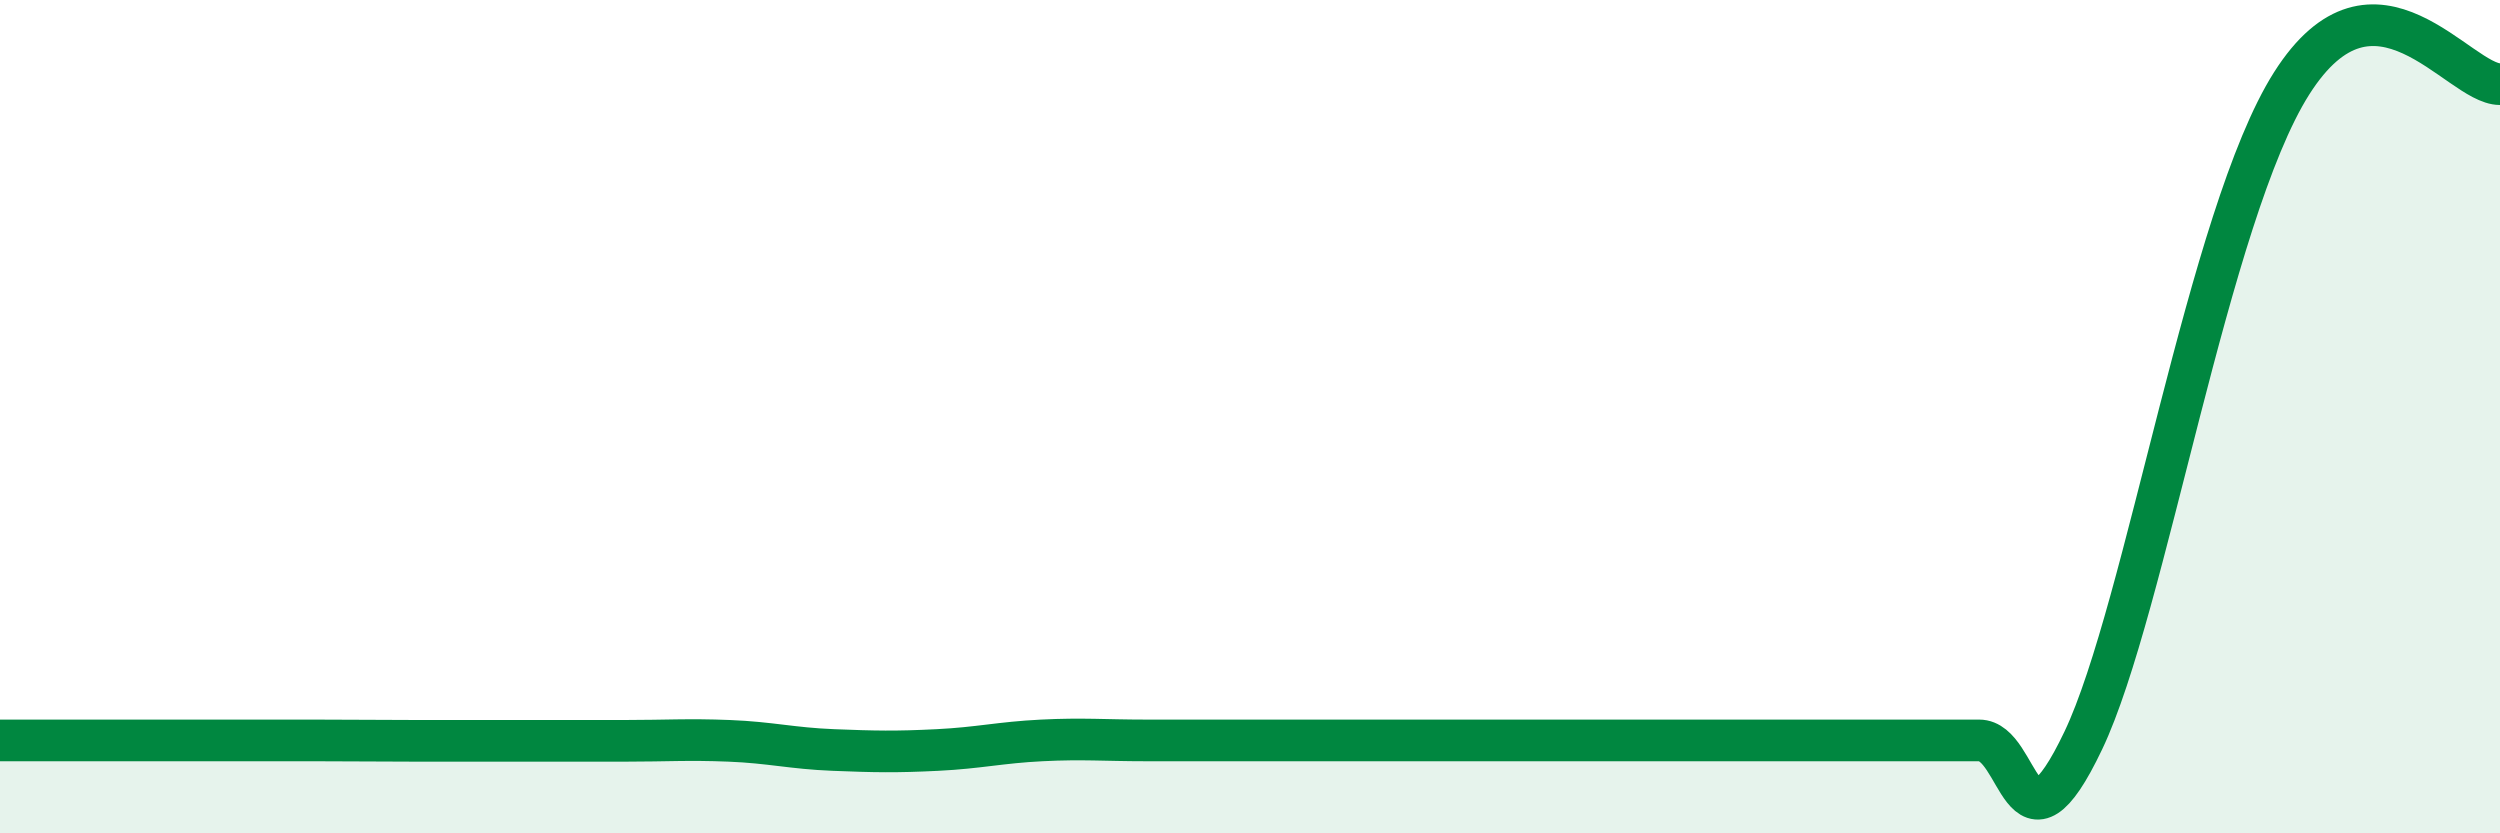
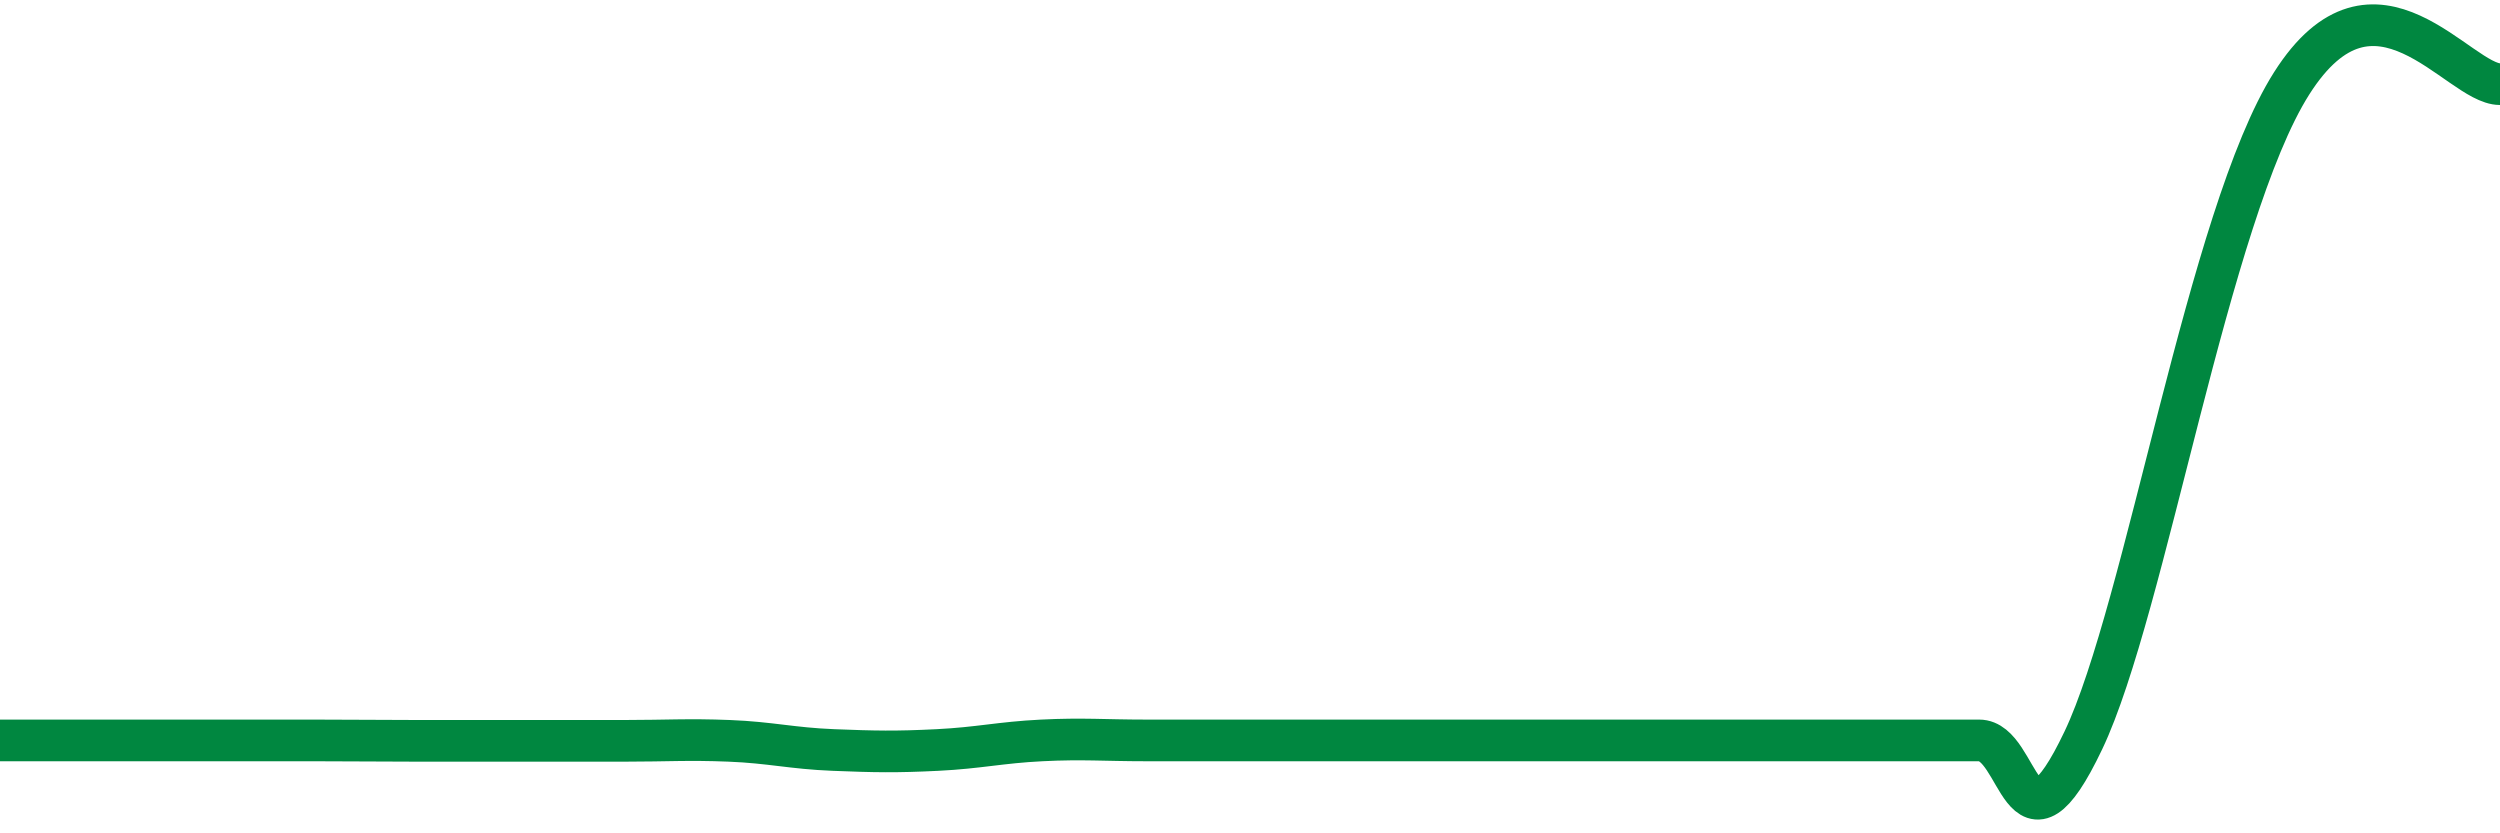
<svg xmlns="http://www.w3.org/2000/svg" width="60" height="20" viewBox="0 0 60 20">
-   <path d="M 0,17.77 C 0.5,17.77 1.5,17.77 2.5,17.77 C 3.5,17.77 4,17.77 5,17.77 C 6,17.77 6.5,17.77 7.5,17.77 C 8.5,17.77 9,17.78 10,17.78 C 11,17.78 11.5,17.78 12.5,17.78 C 13.5,17.78 14,17.78 15,17.78 C 16,17.78 16.5,17.74 17.5,17.78 C 18.5,17.82 19,17.96 20,18 C 21,18.04 21.5,18.05 22.5,18 C 23.5,17.95 24,17.82 25,17.77 C 26,17.72 26.5,17.77 27.5,17.77 C 28.5,17.77 29,17.77 30,17.77 C 31,17.77 31.5,17.77 32.5,17.77 C 33.5,17.77 34,17.77 35,17.77 C 36,17.77 36.5,17.77 37.5,17.77 C 38.5,17.77 39,17.77 40,17.77 C 41,17.77 41.5,17.77 42.5,17.77 C 43.5,17.77 44,17.77 45,17.77 C 46,17.77 46.5,17.77 47.5,17.77 C 48.5,17.77 48.5,20.92 50,17.77 C 51.5,14.62 53,5.15 55,2 C 57,-1.15 59,2.02 60,2.02L60 20L0 20Z" fill="#008740" opacity="0.1" stroke-linecap="round" stroke-linejoin="round" />
  <path d="M 0,17.77 C 0.5,17.77 1.5,17.77 2.5,17.77 C 3.5,17.77 4,17.77 5,17.77 C 6,17.77 6.5,17.77 7.5,17.77 C 8.5,17.77 9,17.78 10,17.78 C 11,17.78 11.5,17.78 12.5,17.78 C 13.5,17.78 14,17.78 15,17.78 C 16,17.78 16.5,17.74 17.5,17.78 C 18.5,17.82 19,17.96 20,18 C 21,18.04 21.5,18.05 22.5,18 C 23.5,17.95 24,17.82 25,17.77 C 26,17.72 26.5,17.77 27.5,17.77 C 28.5,17.77 29,17.77 30,17.77 C 31,17.77 31.5,17.77 32.5,17.77 C 33.5,17.77 34,17.77 35,17.77 C 36,17.77 36.5,17.77 37.5,17.77 C 38.5,17.77 39,17.77 40,17.77 C 41,17.77 41.5,17.77 42.5,17.77 C 43.5,17.77 44,17.77 45,17.77 C 46,17.77 46.5,17.77 47.5,17.77 C 48.5,17.77 48.5,20.92 50,17.77 C 51.5,14.62 53,5.15 55,2 C 57,-1.15 59,2.02 60,2.02" stroke="#008740" stroke-width="1" fill="none" stroke-linecap="round" stroke-linejoin="round" />
</svg>